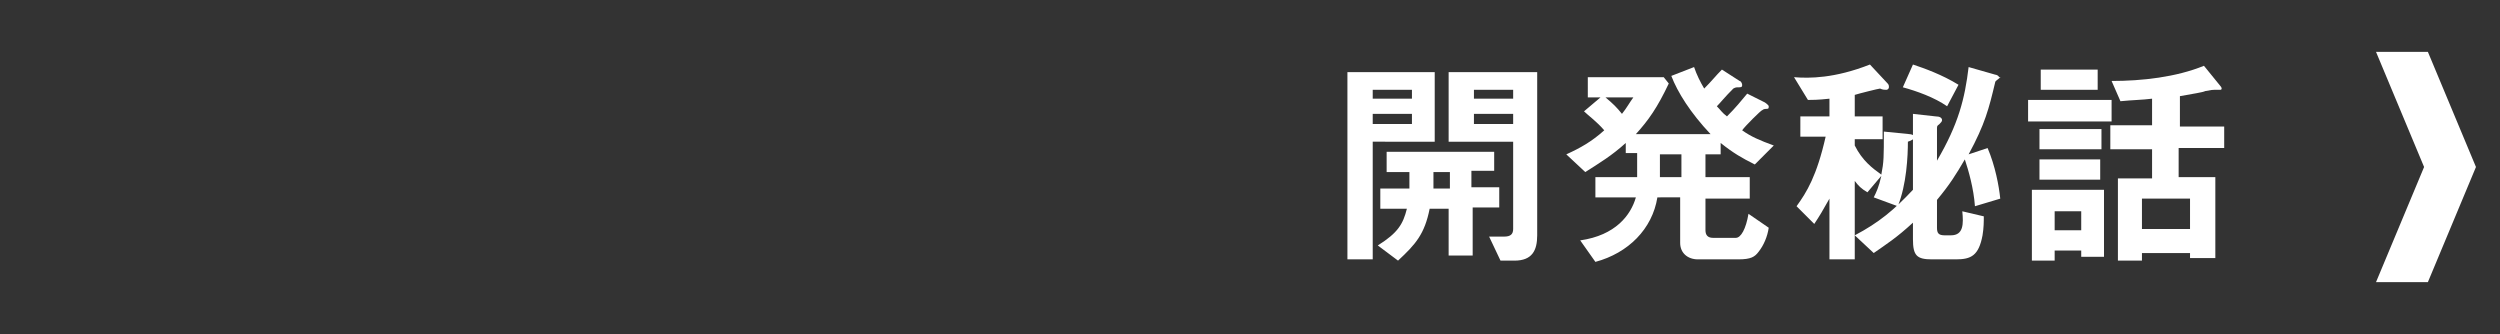
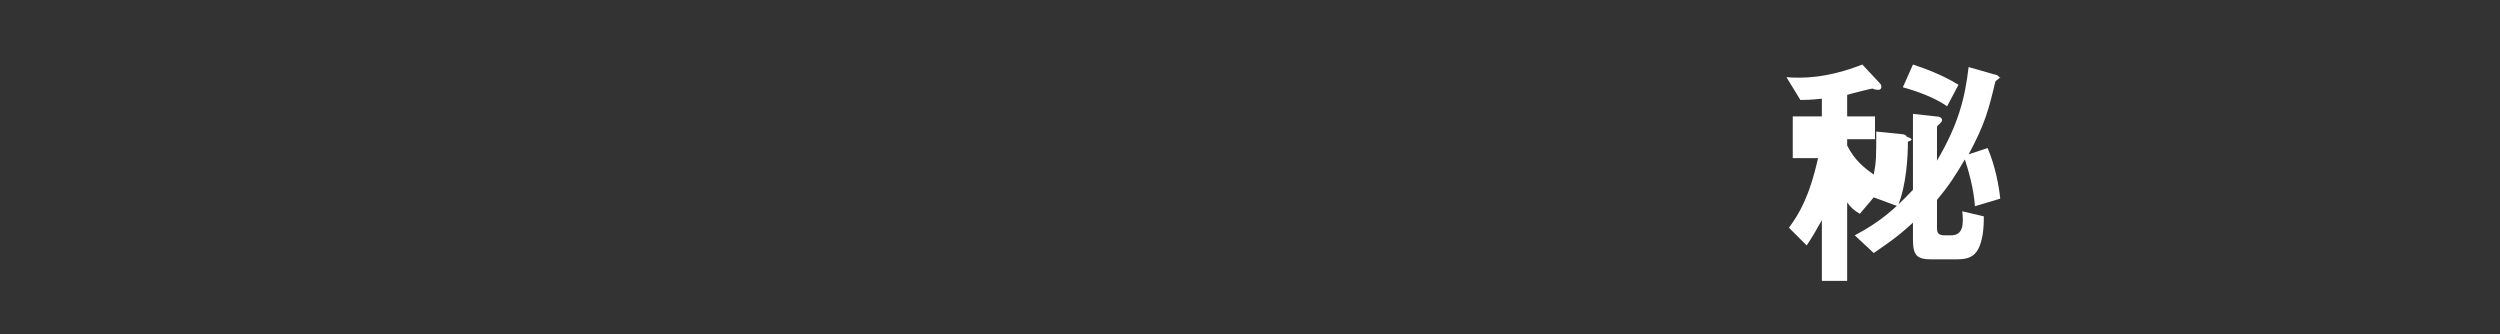
<svg xmlns="http://www.w3.org/2000/svg" version="1.1" id="レイヤー_1" x="0px" y="0px" viewBox="0 0 197.6 26.4" style="enable-background:new 0 0 197.6 26.4;" xml:space="preserve">
  <rect x="0" y="0" width="197.6" height="26.4" fill="#333333" stroke="none" />
  <style type="text/css">
	.st0{fill:#FFFFFF;}
</style>
  <g>
    <g>
-       <path class="st0" d="M108.5,11.2v9.3h-2V5.7h6.9v5.5H108.5z M111.6,7.1h-3.1v0.7h3.1V7.1z M111.6,9h-3.1v0.8h3.1V9z M116.4,16.5    v3.7h-1.9v-3.7h-1.5c-0.4,2-1.1,2.8-2.5,4.1l-1.6-1.2c1.6-1,2-1.7,2.3-2.9h-2.1v-1.6h2.3c0-0.5,0-0.8,0-1.3h-1.8V12h8.5v1.5h-1.8    v1.3h2.2v1.6H116.4z M114.6,13.6h-1.3c0,0.8,0,1,0,1.3h1.3V13.6z M119.7,20.6h-1.1l-0.9-1.9h1.2c0.5,0,0.7-0.2,0.7-0.6v-6.9h-5.1    V5.7h7v12.9C121.5,19.8,121.1,20.6,119.7,20.6z M119.6,7.1h-3.1v0.7h3.1V7.1z M119.6,9h-3.1v0.8h3.1V9z" />
-       <path class="st0" d="M138.7,13c-1-0.5-1.7-0.9-2.7-1.7v0.9h-1.2V14h3.5v1.7h-3.5v2.5c0,0.4,0.2,0.6,0.6,0.6h1.8    c0.4,0,0.8-0.7,1-1.9l1.6,1.1c-0.1,0.7-0.4,1.4-0.8,1.9c-0.3,0.4-0.6,0.6-1.6,0.6h-3.2c-0.8,0-1.4-0.5-1.4-1.3v-3.6H131    c-0.4,2.5-2.3,4.4-4.9,5.1l-1.2-1.7c2.8-0.4,4-2,4.4-3.4h-3.2V14h3.3v-1.9h-0.9v-0.8c-1.1,1-2.1,1.6-3.2,2.3l-1.5-1.4    c1.1-0.5,2-1,3-1.9c-0.6-0.7-1.3-1.2-1.6-1.5l1.3-1.1h-1V6.1h6l0.4,0.5c-0.9,1.9-1.6,2.9-2.6,4h5.9c-1.6-1.7-2.6-3.3-3.1-4.6    l1.8-0.7c0.2,0.6,0.5,1.2,0.8,1.7c0.6-0.6,0.9-1,1.4-1.5l1.4,0.9c0.1,0,0.2,0.2,0.2,0.3c0,0.1,0,0.2-0.2,0.2c-0.3,0-0.3,0-0.5,0.1    c-0.7,0.7-1,1.1-1.3,1.4c0.3,0.3,0.4,0.5,0.8,0.8c0.7-0.7,1.1-1.2,1.6-1.8l1.4,0.7c0,0,0.3,0.2,0.3,0.3c0,0.1,0,0.2-0.1,0.2    c-0.1,0-0.3,0-0.4,0.1c-0.1,0-1.4,1.3-1.6,1.6c0.7,0.5,1.4,0.8,2.5,1.2L138.7,13z M126.9,7.7c0.6,0.5,0.9,0.8,1.3,1.3    c0.4-0.5,0.6-0.9,0.9-1.3H126.9z M132.9,12.2h-1.7V14h1.7V12.2z" />
-       <path class="st0" d="M150.8,11.2c0,1.1-0.1,3.4-0.8,5.1l-1.9-0.7c0.2-0.4,0.4-0.8,0.6-1.7l-1.1,1.3c-0.5-0.3-0.7-0.5-1-0.9v6.2h-2    v-4.8c-0.5,0.9-0.8,1.4-1.2,2l-1.4-1.4c0.8-1.1,1.6-2.4,2.3-5.5h-2V9.2h2.3V7.8c-0.9,0.1-1.4,0.1-1.7,0.1l-1.1-1.8    c1.2,0.1,3.2,0.1,6-1l1.4,1.5c0.1,0.1,0.1,0.2,0.1,0.3c0,0.1-0.1,0.2-0.2,0.2c-0.1,0-0.3,0-0.5-0.1c-0.1,0-1.7,0.4-2,0.5v1.7h2.2    V11h-2.2v0.5c0.6,1.2,1.4,1.8,2.1,2.3c0.2-1,0.2-1.4,0.2-3.4l2,0.2c0.2,0,0.4,0.1,0.4,0.2C151.3,11,151.1,11.1,150.8,11.2z     M158,6.2c-0.1,0.1-0.3,0.2-0.3,0.3c-0.5,2.1-0.8,3.3-2.1,5.7l1.5-0.5c0.6,1.4,0.9,3,1,4l-2,0.6c-0.1-1.4-0.5-2.8-0.8-3.7    c-0.7,1.2-1.2,2-2.2,3.2V18c0,0.4,0.1,0.6,0.6,0.6h0.5c1,0,1-0.9,0.9-1.9l1.7,0.4c0,0.4,0,0.9-0.1,1.5c-0.3,1.6-0.9,1.9-2.1,1.9    h-1.9c-1.2,0-1.5-0.3-1.5-1.6v-1.3c-1.3,1.2-2.1,1.7-3.1,2.4l-1.5-1.4c1.9-1,3.1-2,4.6-3.6v-6l1.8,0.2c0.3,0,0.5,0.1,0.5,0.3    c0,0.1-0.1,0.2-0.2,0.3c-0.1,0.1-0.2,0.1-0.2,0.3v2.6c1.7-2.9,2.2-4.9,2.5-7.4l2.1,0.6c0.1,0,0.3,0.1,0.3,0.2    C158.2,6.1,158.1,6.1,158,6.2z M153.9,8.4c-1-0.7-2.4-1.2-3.5-1.5l0.8-1.8c0.9,0.3,2.3,0.8,3.6,1.6L153.9,8.4z" />
-       <path class="st0" d="M160.3,9.5V7.9h6.6v1.7H160.3z M164.5,20.3v-0.5h-2.1v0.8h-1.8v-5.6h5.7v5.3H164.5z M161.2,11.8v-1.6h4.9v1.6    H161.2z M161.2,14.2v-1.6h4.8v1.6H161.2z M161.3,7.1V5.5h4.5v1.6H161.3z M164.5,16.7h-2.1v1.5h2.1V16.7z M172.2,11.7v2.3h2.9v6.4    h-2v-0.4h-3.8v0.6h-1.9v-6.5h2.7v-2.3h-3.3V9.9h3.3V7.8c-0.8,0.1-1.5,0.1-2.5,0.2l-0.7-1.6c2.4,0,5.1-0.3,7.3-1.2l1.3,1.6    c0,0,0.1,0.1,0.1,0.2c0,0,0,0.1-0.1,0.1c-0.1,0-0.4,0-0.5,0c-0.1,0-0.2,0-0.7,0.1c-0.2,0.1-0.9,0.2-2,0.4v2.4h3.5v1.7H172.2z     M173.1,15.7h-3.8v2.4h3.8V15.7z" />
+       <path class="st0" d="M150.8,11.2c0,1.1-0.1,3.4-0.8,5.1l-1.9-0.7l-1.1,1.3c-0.5-0.3-0.7-0.5-1-0.9v6.2h-2    v-4.8c-0.5,0.9-0.8,1.4-1.2,2l-1.4-1.4c0.8-1.1,1.6-2.4,2.3-5.5h-2V9.2h2.3V7.8c-0.9,0.1-1.4,0.1-1.7,0.1l-1.1-1.8    c1.2,0.1,3.2,0.1,6-1l1.4,1.5c0.1,0.1,0.1,0.2,0.1,0.3c0,0.1-0.1,0.2-0.2,0.2c-0.1,0-0.3,0-0.5-0.1c-0.1,0-1.7,0.4-2,0.5v1.7h2.2    V11h-2.2v0.5c0.6,1.2,1.4,1.8,2.1,2.3c0.2-1,0.2-1.4,0.2-3.4l2,0.2c0.2,0,0.4,0.1,0.4,0.2C151.3,11,151.1,11.1,150.8,11.2z     M158,6.2c-0.1,0.1-0.3,0.2-0.3,0.3c-0.5,2.1-0.8,3.3-2.1,5.7l1.5-0.5c0.6,1.4,0.9,3,1,4l-2,0.6c-0.1-1.4-0.5-2.8-0.8-3.7    c-0.7,1.2-1.2,2-2.2,3.2V18c0,0.4,0.1,0.6,0.6,0.6h0.5c1,0,1-0.9,0.9-1.9l1.7,0.4c0,0.4,0,0.9-0.1,1.5c-0.3,1.6-0.9,1.9-2.1,1.9    h-1.9c-1.2,0-1.5-0.3-1.5-1.6v-1.3c-1.3,1.2-2.1,1.7-3.1,2.4l-1.5-1.4c1.9-1,3.1-2,4.6-3.6v-6l1.8,0.2c0.3,0,0.5,0.1,0.5,0.3    c0,0.1-0.1,0.2-0.2,0.3c-0.1,0.1-0.2,0.1-0.2,0.3v2.6c1.7-2.9,2.2-4.9,2.5-7.4l2.1,0.6c0.1,0,0.3,0.1,0.3,0.2    C158.2,6.1,158.1,6.1,158,6.2z M153.9,8.4c-1-0.7-2.4-1.2-3.5-1.5l0.8-1.8c0.9,0.3,2.3,0.8,3.6,1.6L153.9,8.4z" />
    </g>
  </g>
-   <polygon class="st0" points="191.9,4.1 187.8,4.1 191.6,13.2 187.8,22.3 191.9,22.3 195.7,13.2 " />
</svg>